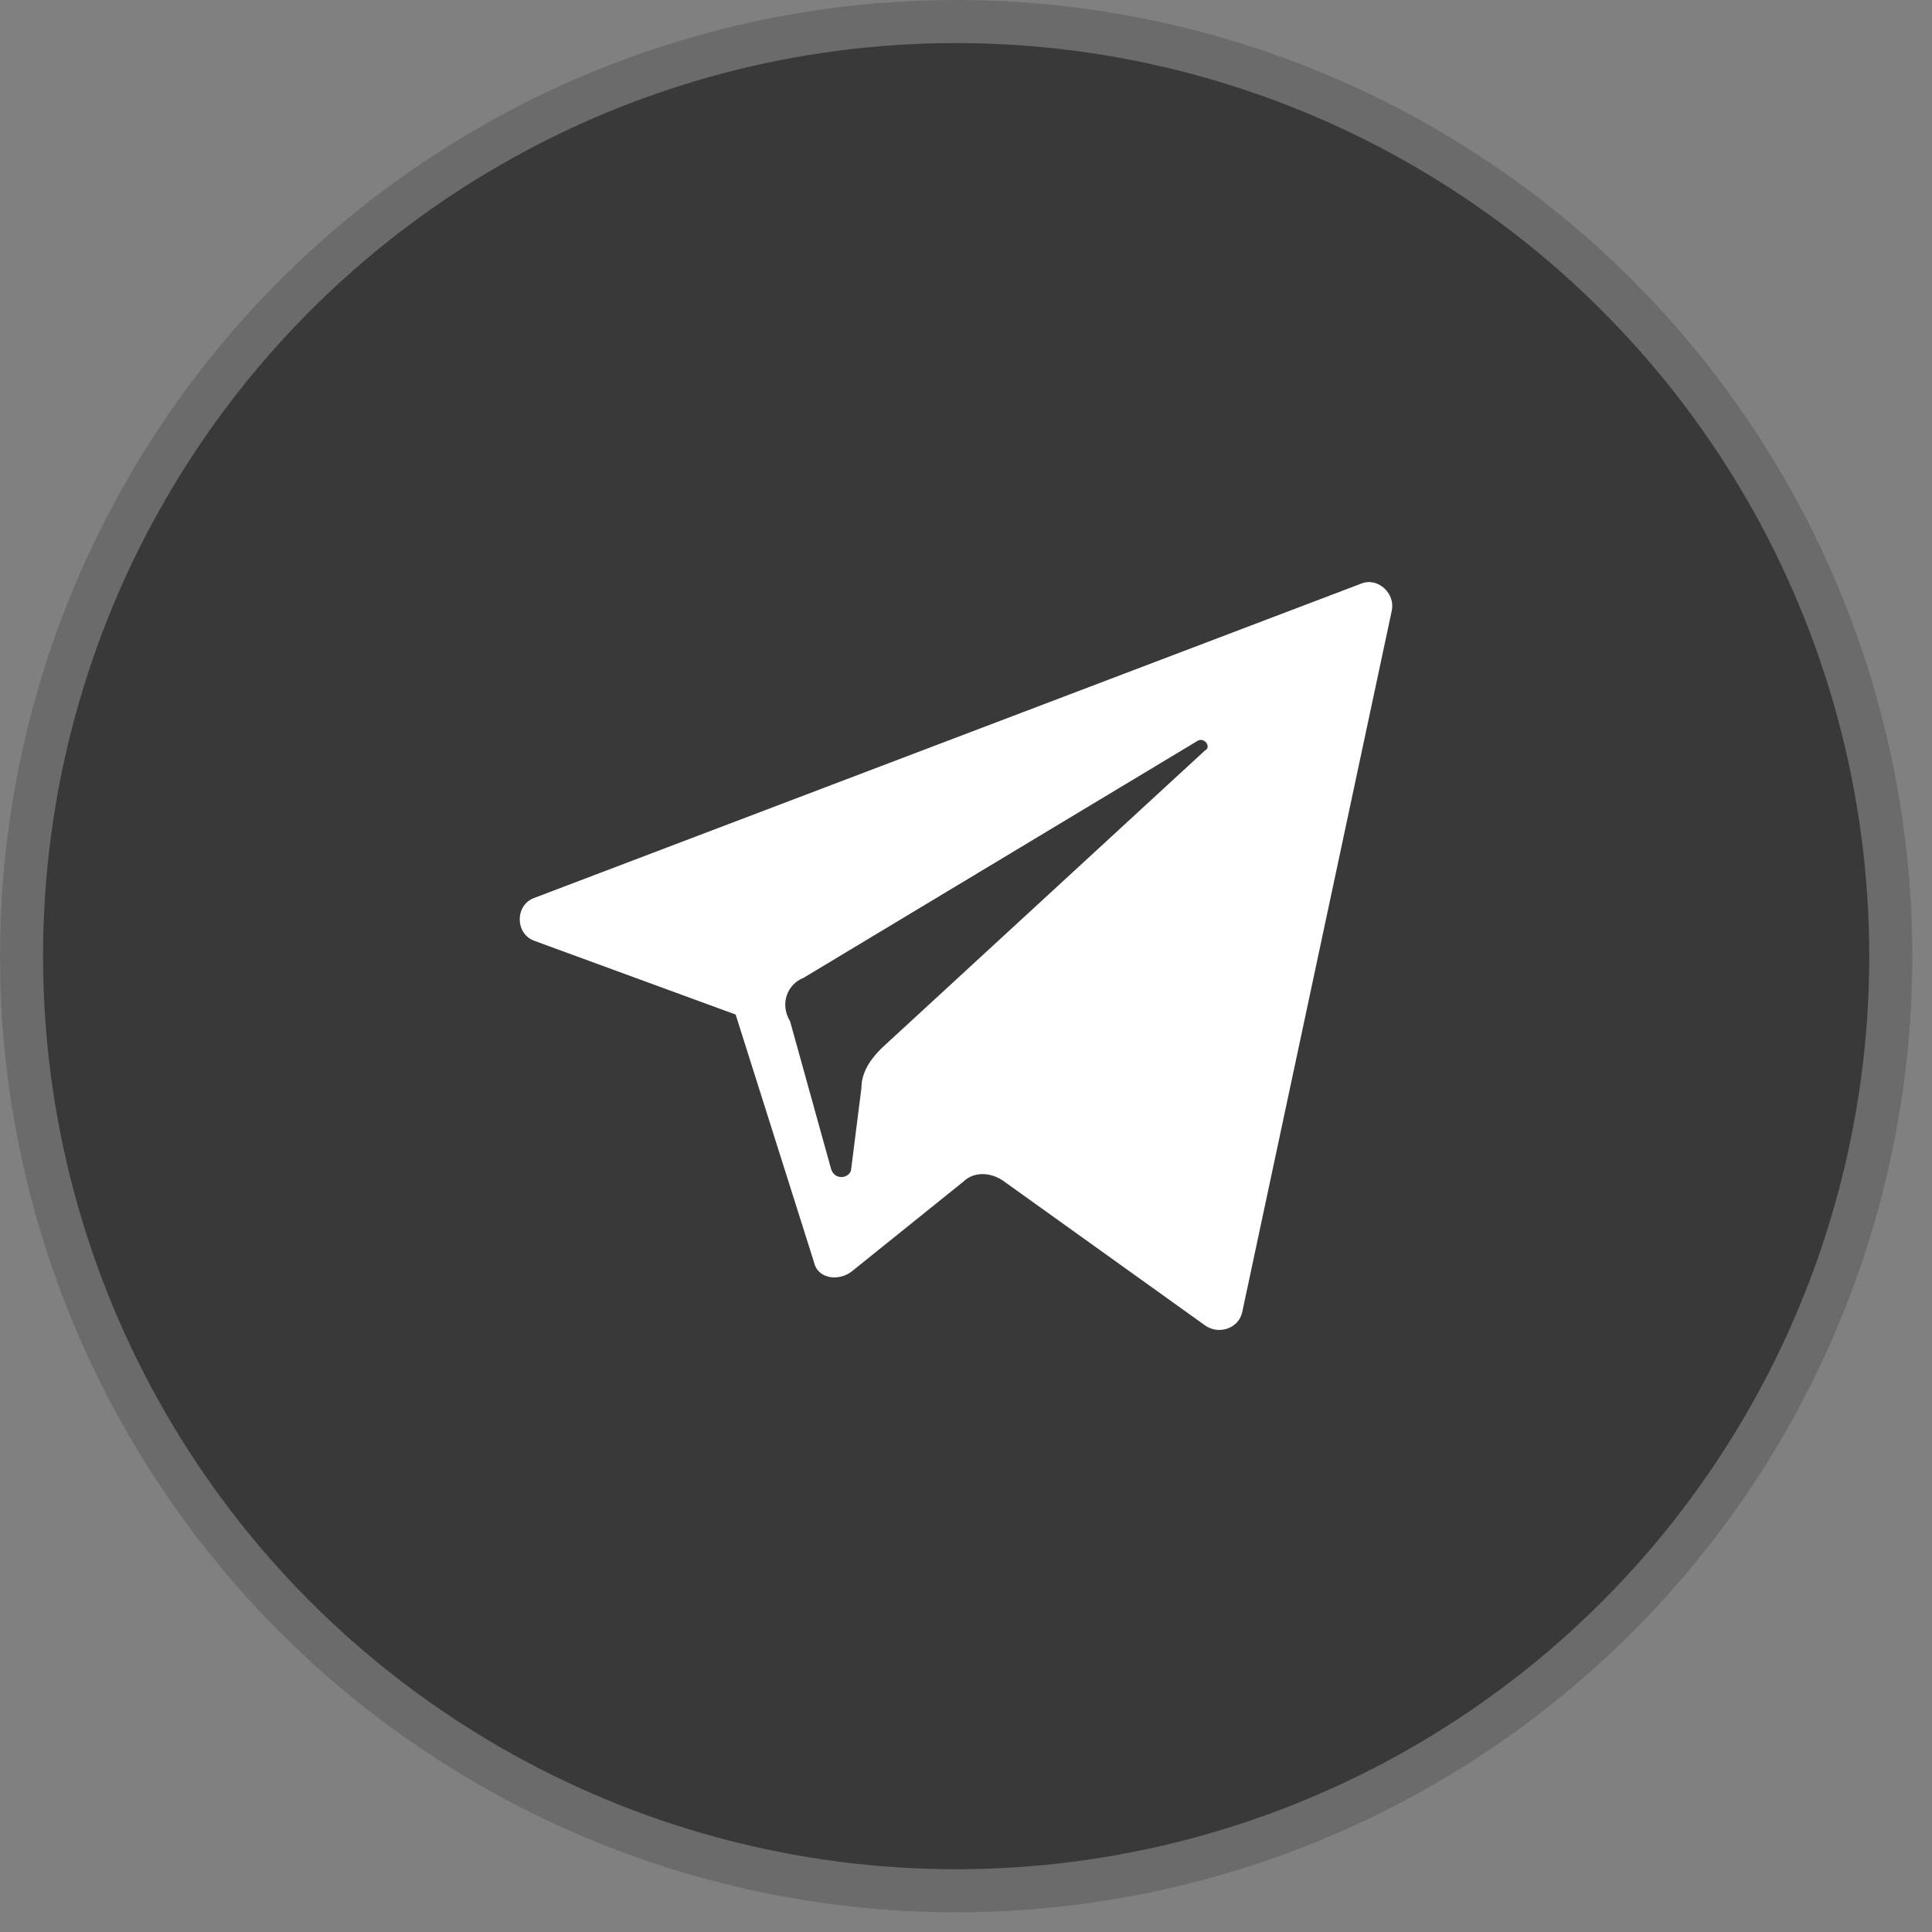
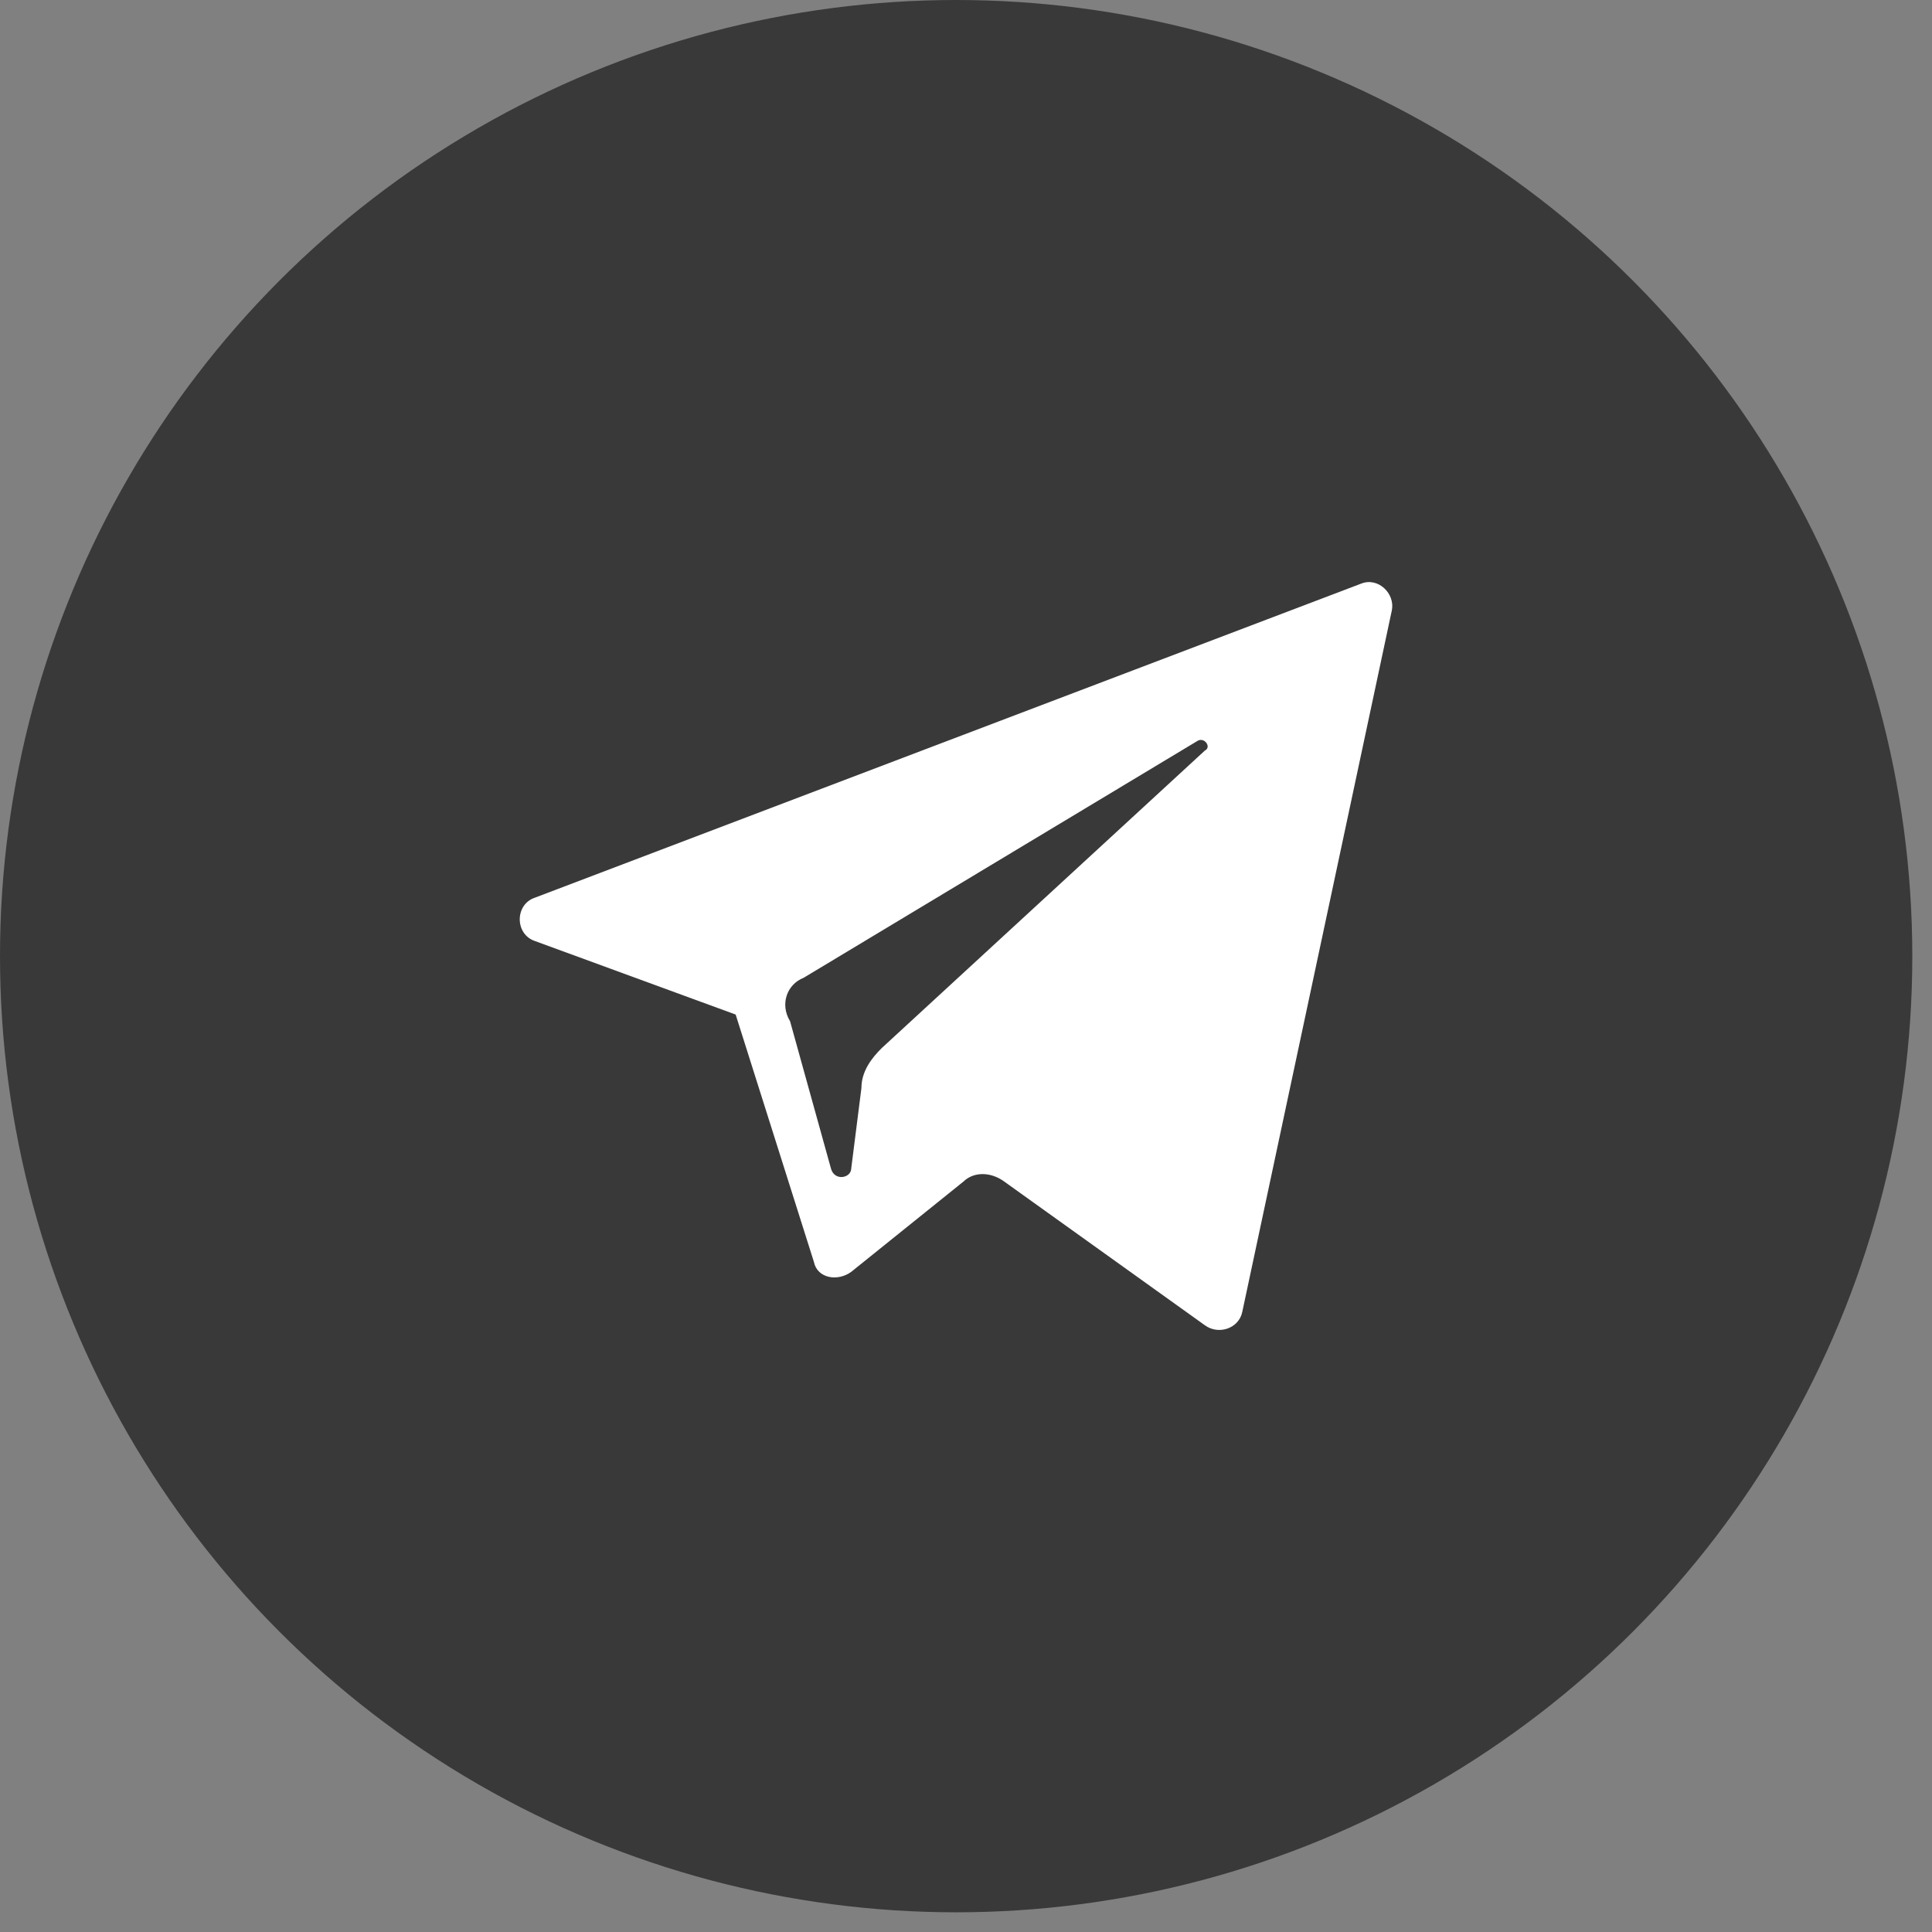
<svg xmlns="http://www.w3.org/2000/svg" width="31" height="31" viewBox="0 0 31 31" fill="none">
  <rect x="0" y="0" width="31" height="31" fill="#808080" stroke="none" />
  <circle cx="15.342" cy="15.342" r="15.342" fill="#393939" />
-   <circle cx="15.342" cy="15.342" r="14.997" stroke="white" stroke-opacity="0.25" stroke-width="0.692" />
  <path d="M8.585 15.1L11.804 16.279L13.059 20.246C13.113 20.514 13.441 20.567 13.659 20.407L15.459 18.959C15.623 18.799 15.896 18.799 16.114 18.959L19.332 21.264C19.551 21.425 19.878 21.318 19.933 21.05L22.333 9.793C22.387 9.525 22.115 9.257 21.842 9.364L8.585 14.403C8.258 14.51 8.258 14.992 8.585 15.1ZM12.895 15.689L19.223 11.883C19.332 11.83 19.442 11.991 19.332 12.044L14.15 16.815C13.986 16.976 13.822 17.19 13.822 17.458L13.659 18.745C13.659 18.906 13.386 18.959 13.332 18.745L12.677 16.386C12.513 16.118 12.622 15.797 12.895 15.689Z" fill="white" />
</svg>